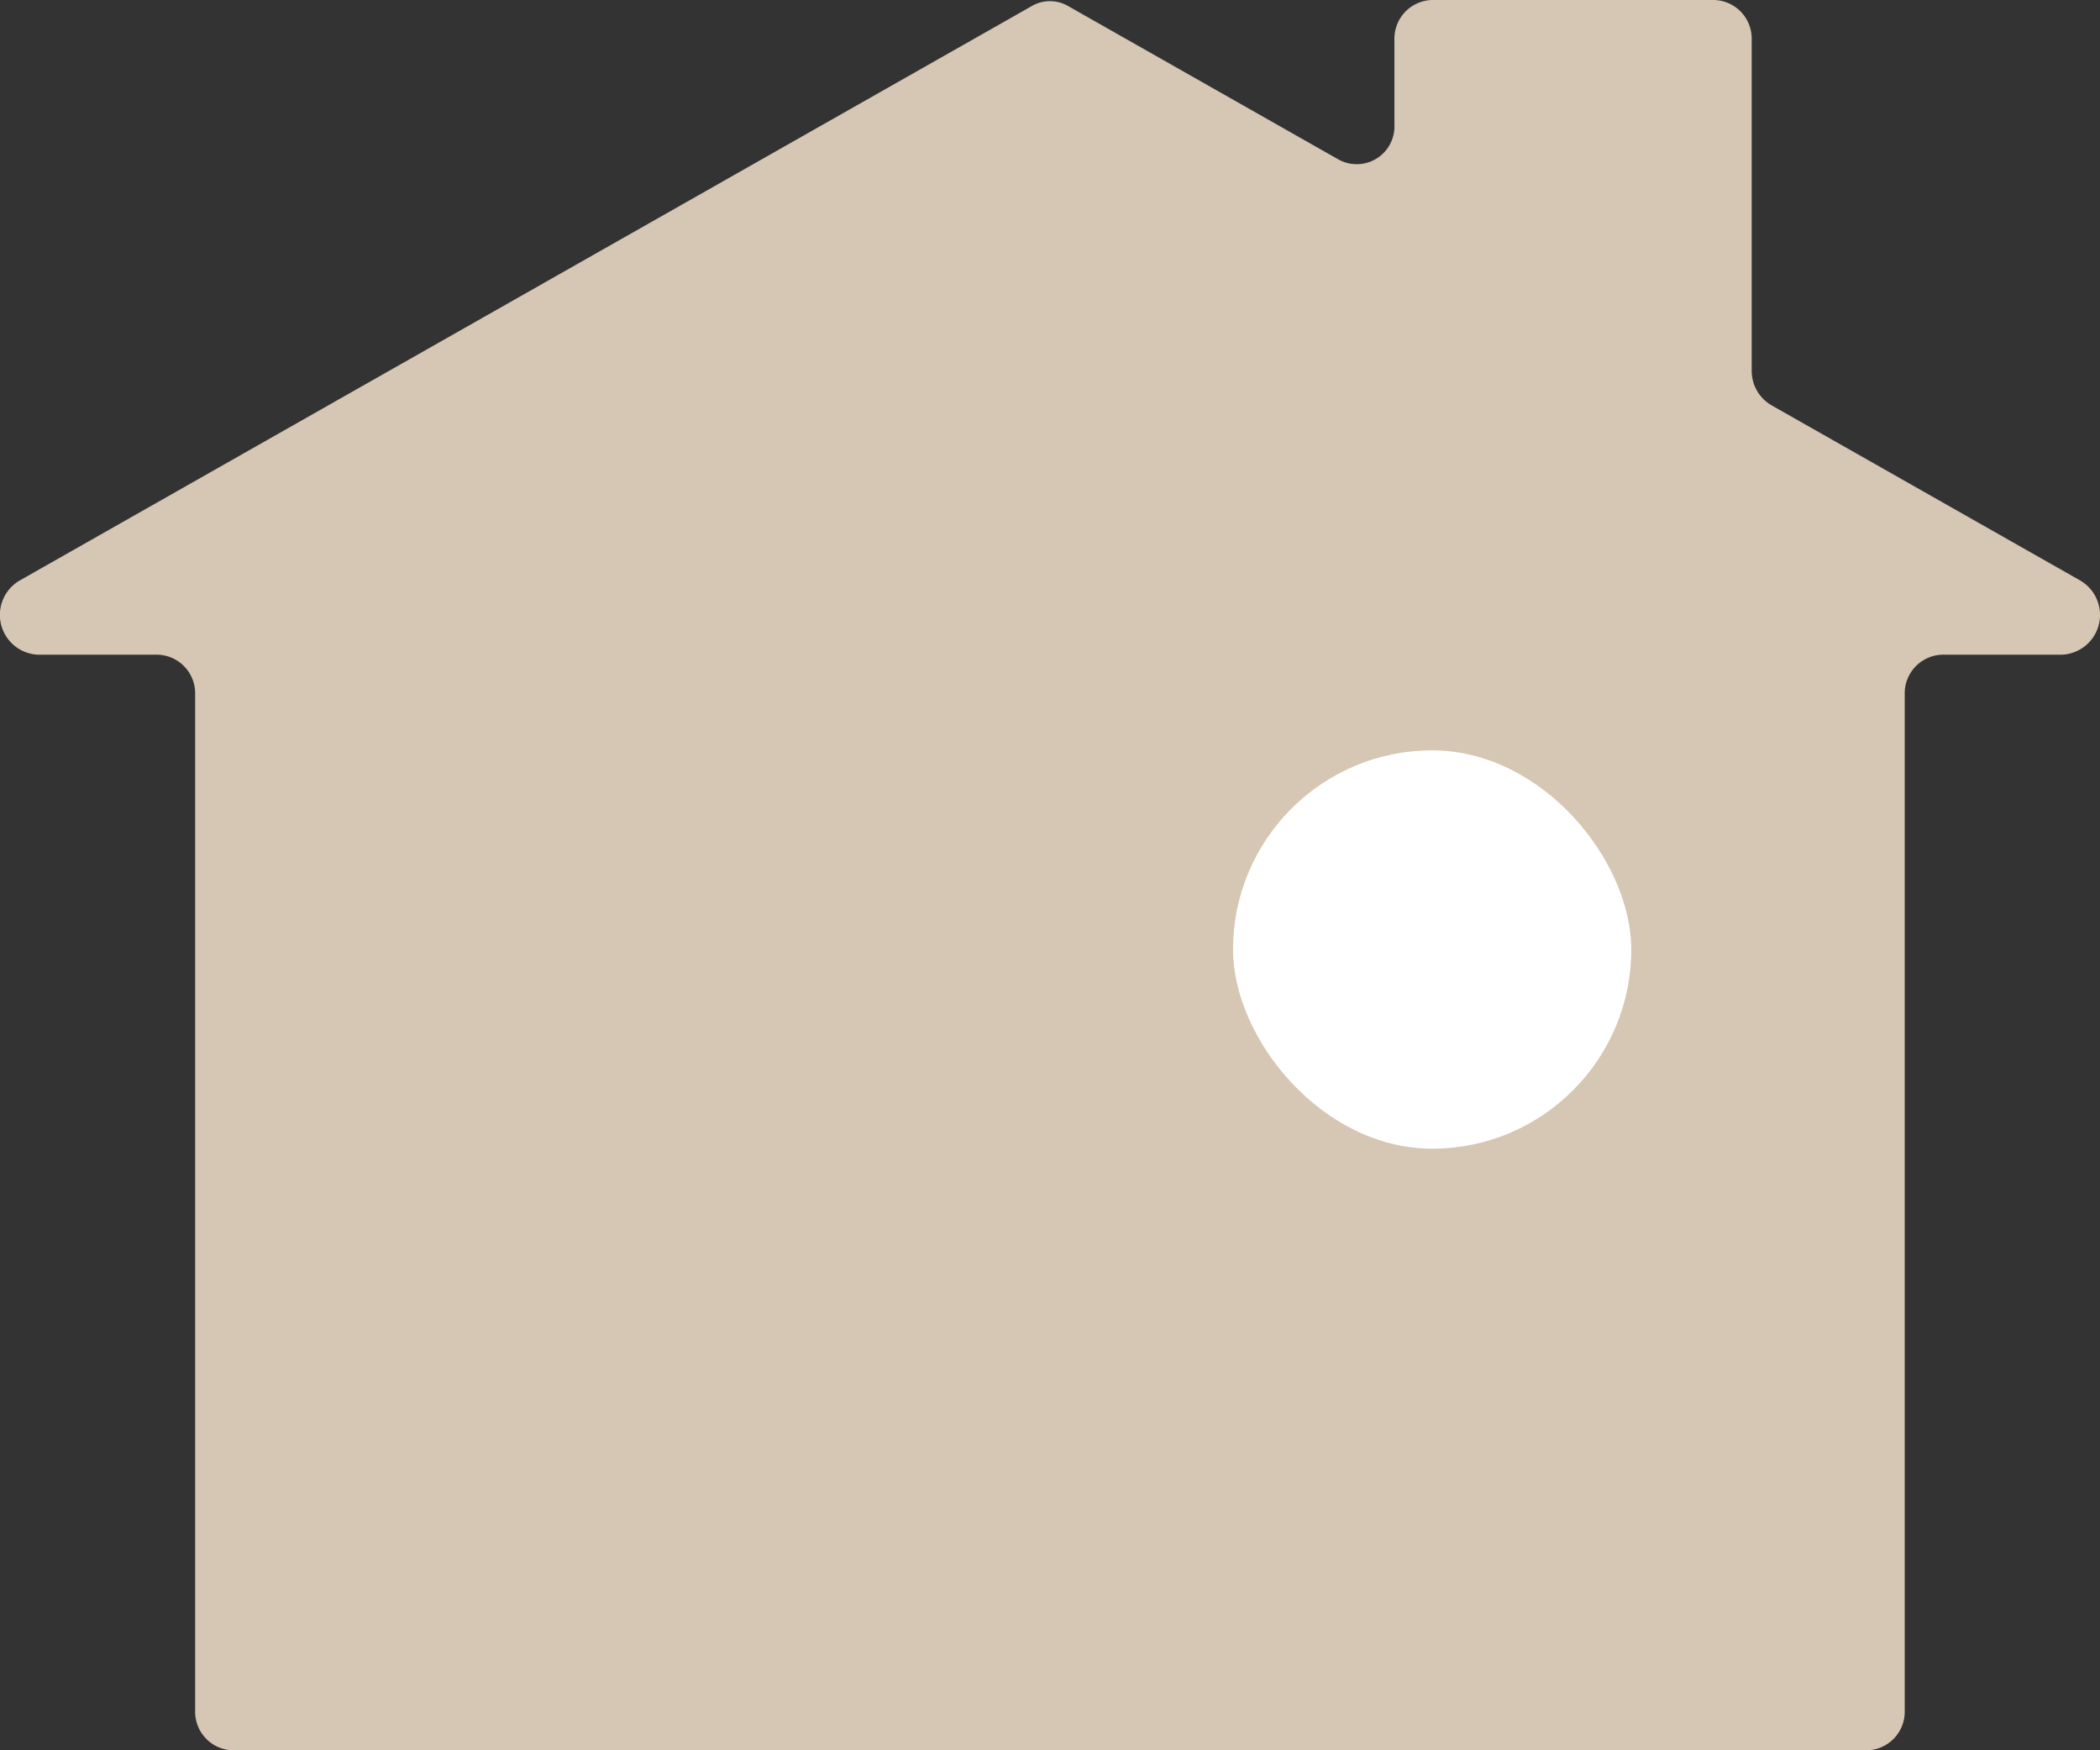
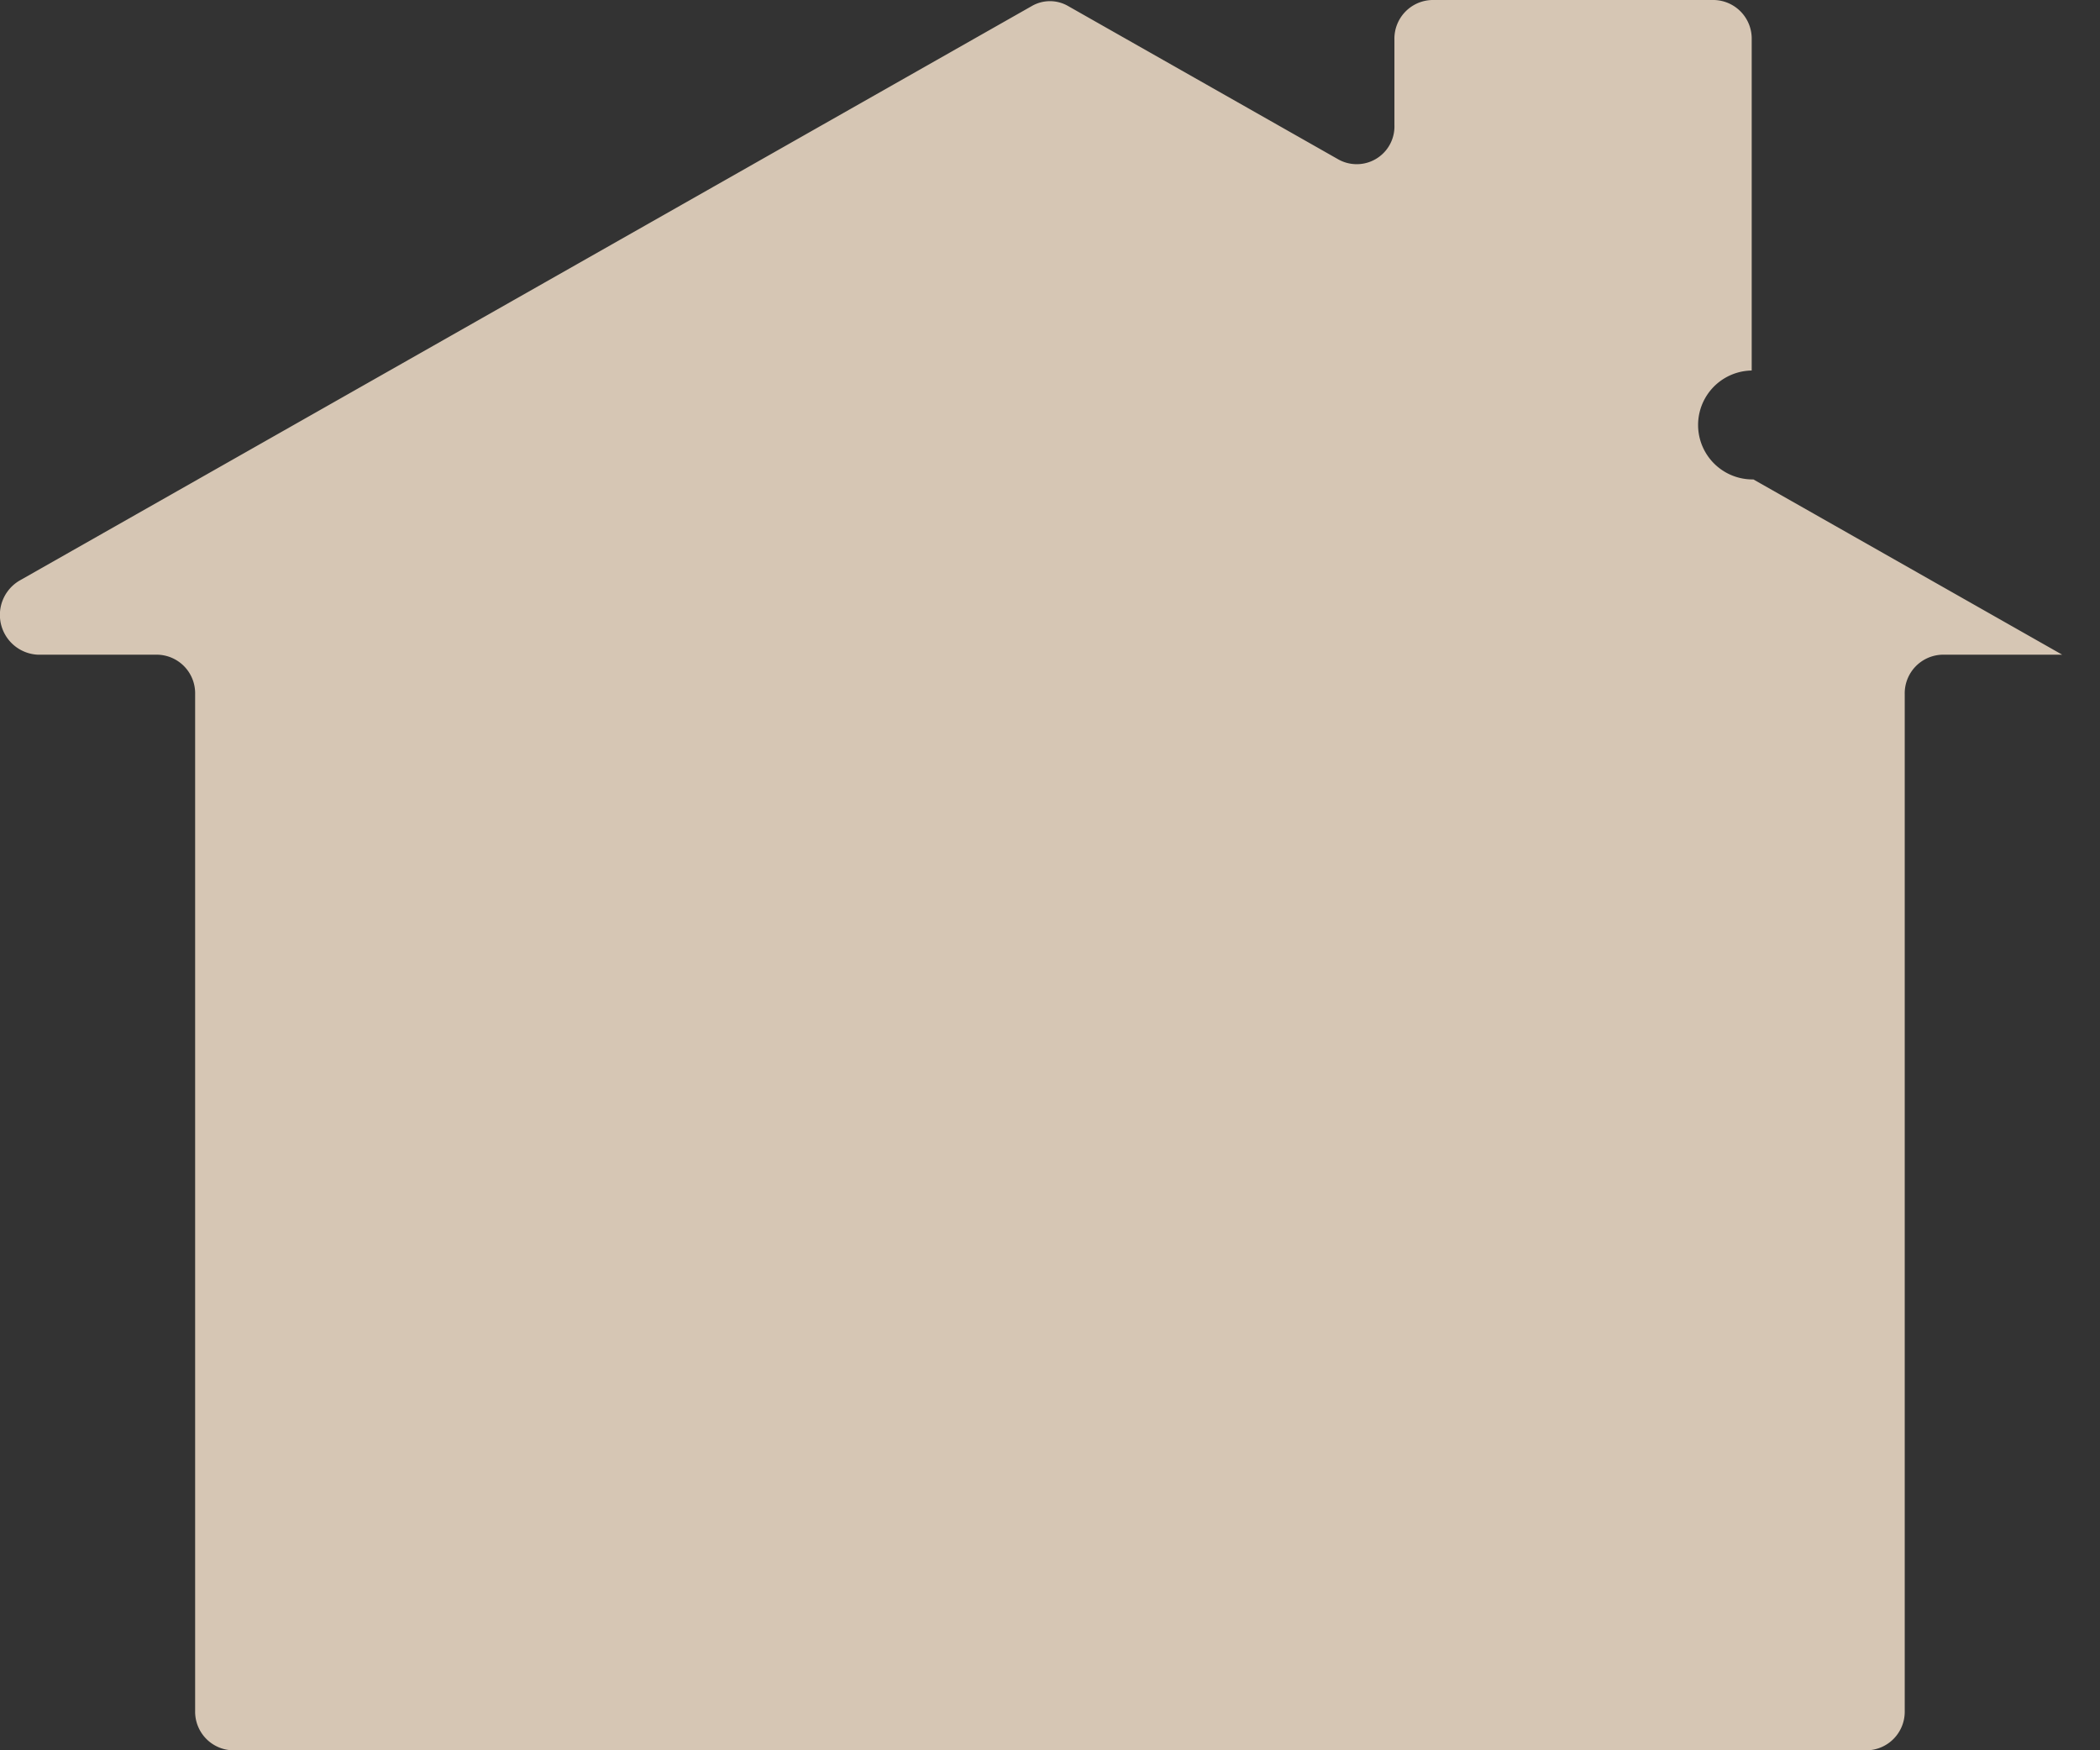
<svg xmlns="http://www.w3.org/2000/svg" width="48.427" height="40.357" viewBox="0 0 48.427 40.357">
  <rect x="0" y="0" width="48.427" height="40.357" fill="#333333" stroke="none" />
  <g id="グループ_539" data-name="グループ 539" transform="translate(-2278.697 -866)">
-     <path id="パス_38" data-name="パス 38" d="M2319.092,874.543v-7.632a.89.89,0,0,0-.869-.911h-6.5a.891.891,0,0,0-.87.911v1.97a.87.87,0,0,1-1.283.8l-6.246-3.544a.835.835,0,0,0-.829,0l-23.343,13.247a.918.918,0,0,0,.415,1.711h2.761a.89.89,0,0,1,.869.911v23.44a.891.891,0,0,0,.87.911h37.684a.891.891,0,0,0,.87-.911v-23.44a.891.891,0,0,1,.87-.911h2.761a.918.918,0,0,0,.415-1.711l-7.121-4.041A.917.917,0,0,1,2319.092,874.543Z" transform="translate(0 0)" fill="#D6C6B4" />
-     <rect id="長方形_103" data-name="長方形 103" width="9.184" height="9.184" rx="4.592" transform="translate(2307.131 883.301)" fill="#fff" />
+     <path id="パス_38" data-name="パス 38" d="M2319.092,874.543v-7.632a.89.89,0,0,0-.869-.911h-6.5a.891.891,0,0,0-.87.911v1.97a.87.87,0,0,1-1.283.8l-6.246-3.544a.835.835,0,0,0-.829,0l-23.343,13.247a.918.918,0,0,0,.415,1.711h2.761a.89.89,0,0,1,.869.911v23.44a.891.891,0,0,0,.87.911h37.684a.891.891,0,0,0,.87-.911v-23.44a.891.891,0,0,1,.87-.911h2.761l-7.121-4.041A.917.917,0,0,1,2319.092,874.543Z" transform="translate(0 0)" fill="#D6C6B4" />
  </g>
</svg>